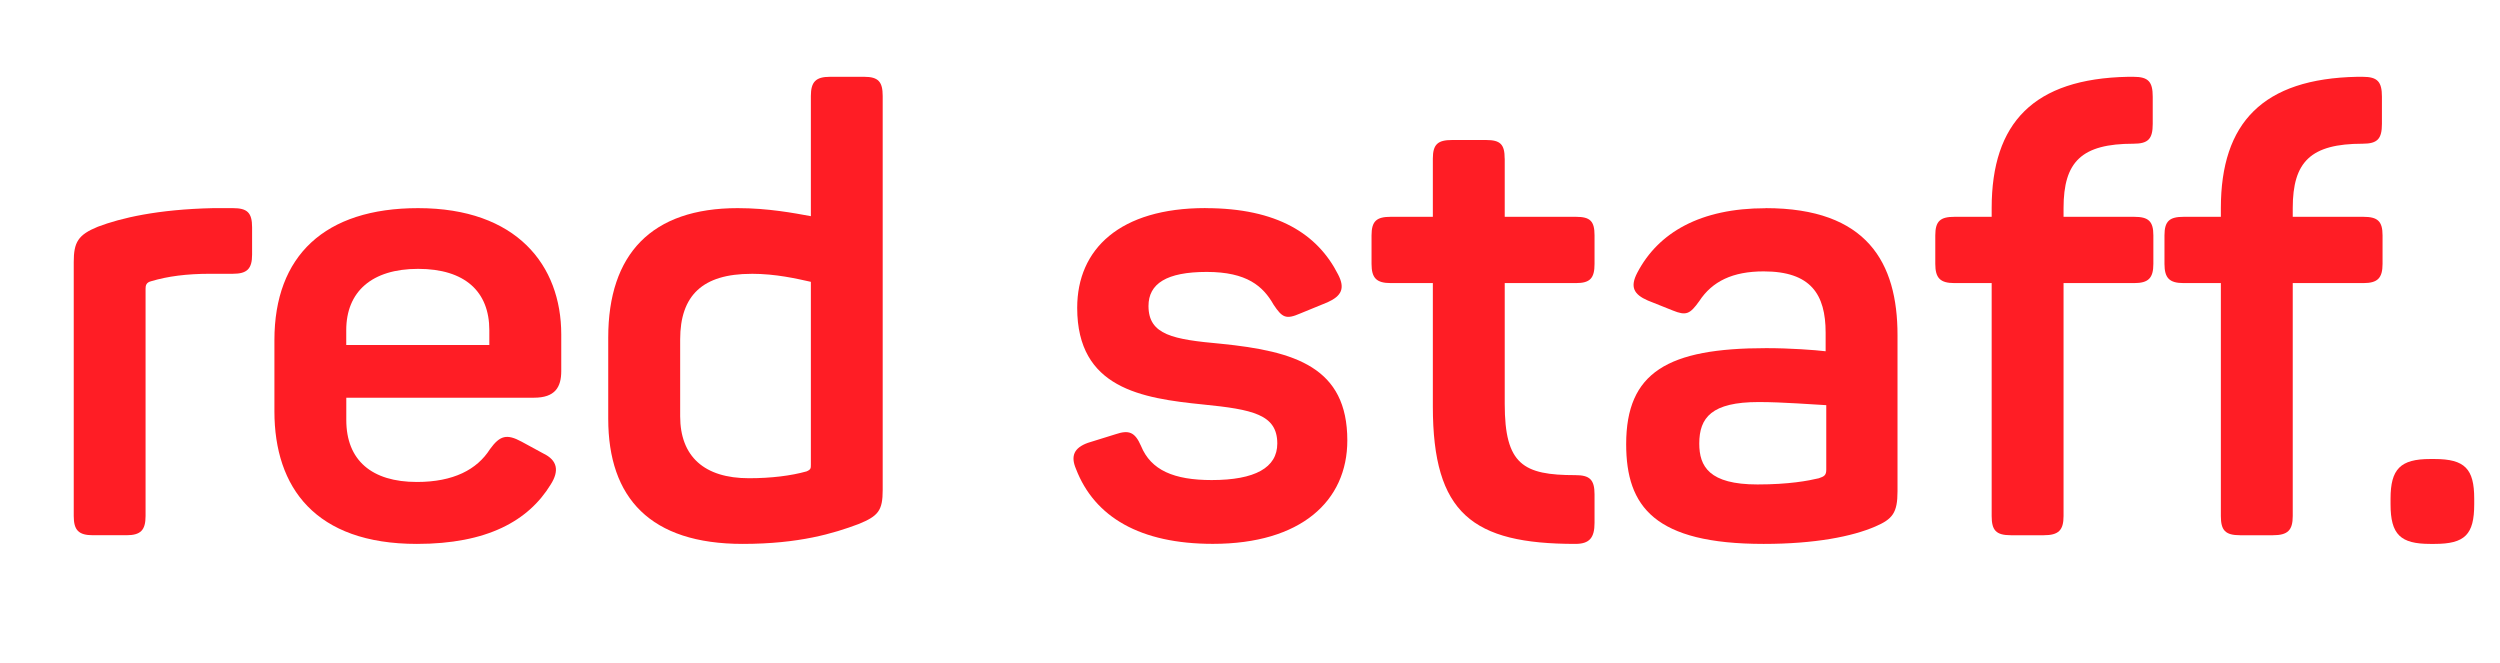
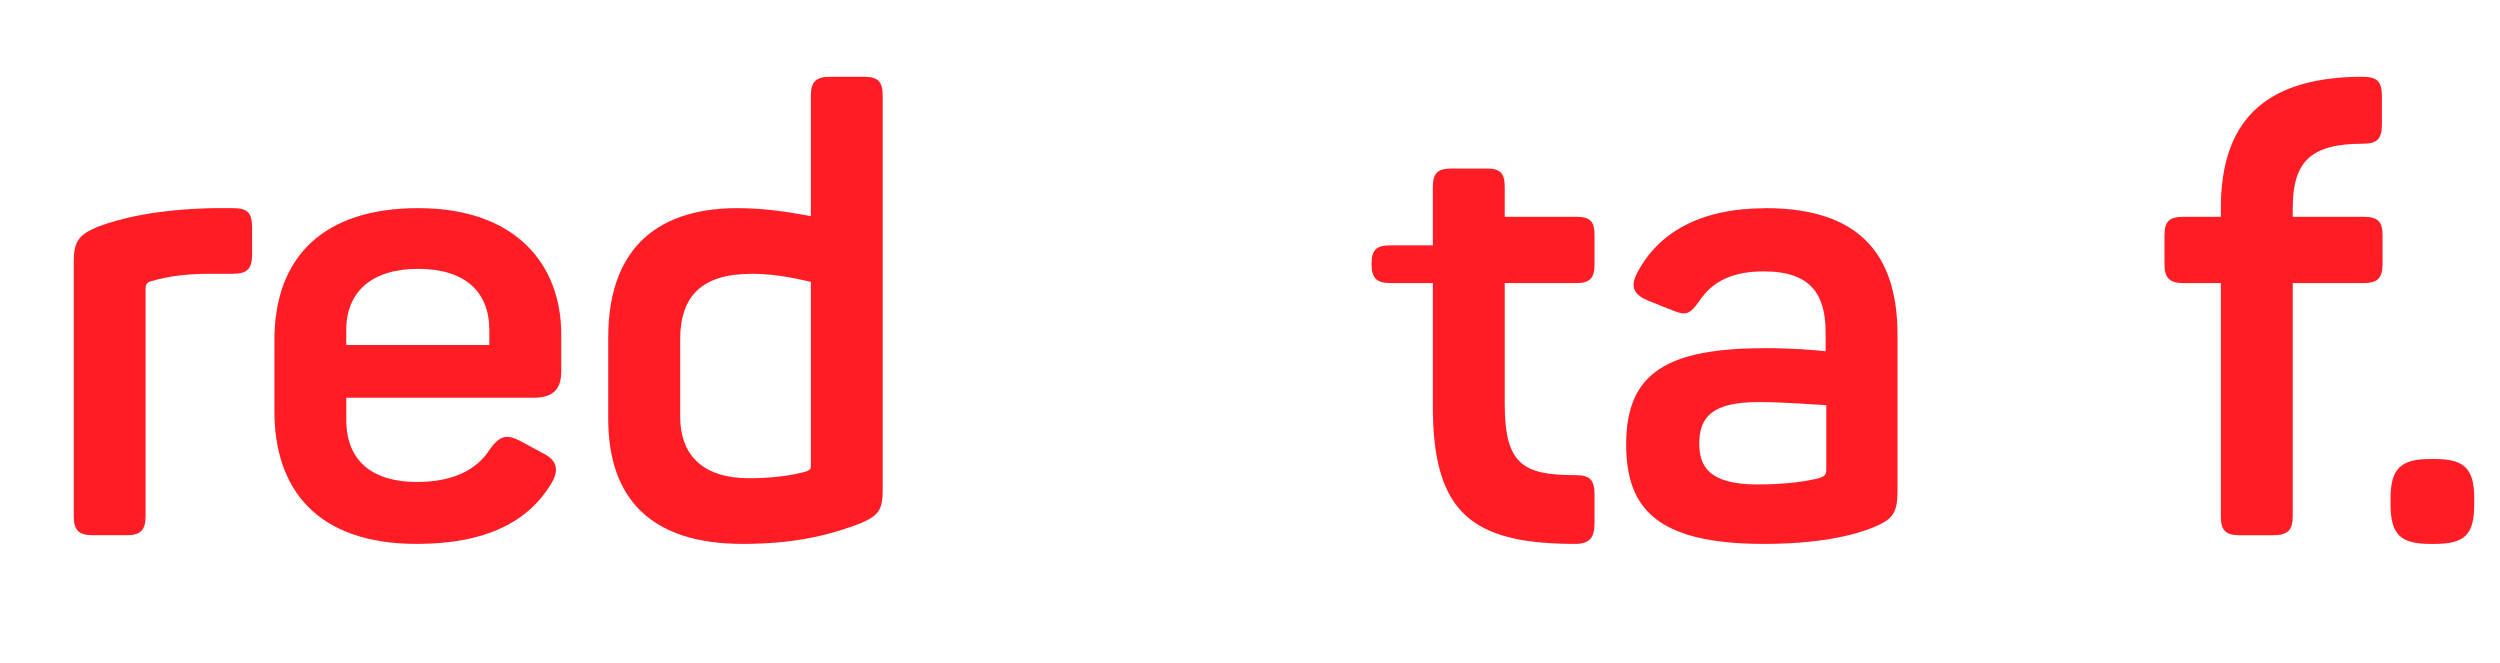
<svg xmlns="http://www.w3.org/2000/svg" id="Ebene_1" viewBox="0 0 513 136">
  <defs>
    <style>.cls-1{fill:#ff1d25;}</style>
  </defs>
  <path class="cls-1" d="M47.79,42.71c2.92,0,3.94.89,3.94,3.94v5.59c0,2.92-1.02,3.94-3.94,3.94h-4.58c-4.96,0-8.77.51-12.2,1.53-1.02.25-1.14.89-1.14,1.53v46.65c0,2.92-1.02,3.94-3.94,3.94h-6.86c-2.92,0-3.94-1.02-3.94-3.94v-52.12c0-4.07.89-5.59,4.96-7.25,4.7-1.78,12.2-3.56,23.64-3.81h4.07Z" />
  <path class="cls-1" d="M85.8,42.71c20.21,0,29.37,11.7,29.37,25.93v7.5c0,3.31-1.27,5.47-5.59,5.47h-38.52v4.58c0,8.26,5.21,12.71,14.49,12.71,7.5,0,12.33-2.54,15-6.74,2.03-2.8,3.43-3.18,6.48-1.53l4.45,2.42c2.92,1.4,3.31,3.56,1.53,6.36-4.58,7.5-13.09,12.2-27.46,12.2-20.85,0-29.24-11.57-29.24-27.2v-14.62c0-17.29,10.3-27.08,29.49-27.08ZM85.8,55.17c-9.53,0-14.75,4.7-14.75,12.58v3.05h29.36v-3.05c0-7.88-4.96-12.58-14.62-12.58Z" />
  <path class="cls-1" d="M151.39,42.71c6.23,0,11.57,1.02,15,1.65v-24.66c0-2.92,1.02-3.94,3.94-3.94h6.99c2.92,0,3.81,1.02,3.81,3.94v80.85c0,4.2-.89,5.34-4.96,6.99-5.08,1.91-12.2,4.07-23.77,4.07-18.94,0-27.59-9.41-27.59-25.68v-16.65c0-17.16,8.9-26.57,26.57-26.57ZM154.19,56.19c-10.04,0-14.62,4.45-14.62,13.47v15.76c0,8.26,4.96,12.71,14.11,12.71,4.58,0,8.64-.51,11.82-1.4.89-.38.89-.64.89-1.4v-37.5c-2.92-.64-7.12-1.65-12.2-1.65Z" />
-   <path class="cls-1" d="M247.37,42.71c14.75,0,23.01,5.34,27.2,13.6,1.53,2.92.64,4.45-2.16,5.72l-5.59,2.29c-2.92,1.27-3.69.89-5.47-1.78-2.16-3.81-5.47-6.74-13.73-6.74s-11.95,2.42-11.95,6.99c0,5.97,5.08,6.86,14.87,7.75,15.25,1.53,25.93,4.83,25.93,19.83,0,12.46-9.53,21.23-27.59,21.23-14.87,0-24.28-5.47-28.09-15.38-1.14-2.67-.38-4.32,2.42-5.34l5.72-1.78c2.67-.89,3.94-.51,5.21,2.42,2.03,4.96,6.74,6.99,14.49,6.99,8.9,0,13.47-2.54,13.47-7.5,0-5.98-5.08-6.99-15.25-8.01-12.58-1.27-25.81-3.31-25.81-19.83,0-12.08,8.77-20.47,26.31-20.47Z" />
-   <path class="cls-1" d="M308.77,32.54v11.95h14.62c2.92,0,3.81.89,3.81,3.81v5.85c0,2.92-.89,3.94-3.81,3.94h-14.62v24.79c0,12.46,3.81,14.62,14.49,14.62,2.92,0,3.94.89,3.94,3.94v5.85c0,3.05-1.02,4.32-3.94,4.32-21.1,0-29.24-6.23-29.24-28.22v-25.3h-8.64c-2.92,0-3.94-1.02-3.94-3.94v-5.85c0-2.92,1.02-3.81,3.94-3.81h8.64v-11.95c0-2.92,1.02-3.81,3.94-3.81h6.99c2.92,0,3.81.89,3.81,3.81Z" />
+   <path class="cls-1" d="M308.77,32.54v11.95h14.62c2.92,0,3.81.89,3.81,3.81v5.85c0,2.92-.89,3.94-3.81,3.94h-14.62v24.79c0,12.46,3.81,14.62,14.49,14.62,2.92,0,3.94.89,3.94,3.94v5.85c0,3.05-1.02,4.32-3.94,4.32-21.1,0-29.24-6.23-29.24-28.22v-25.3h-8.64c-2.92,0-3.94-1.02-3.94-3.94c0-2.92,1.02-3.81,3.94-3.81h8.64v-11.95c0-2.92,1.02-3.81,3.94-3.81h6.99c2.92,0,3.81.89,3.81,3.81Z" />
  <path class="cls-1" d="M362.29,42.71c20.85,0,27.08,11.19,27.08,26.06v32.03c0,4.45-1.02,5.72-4.58,7.25-4.7,2.03-12.33,3.56-22.88,3.56-22.37,0-28.22-7.63-28.22-20.47,0-14.75,8.52-19.7,28.73-19.7,4.96,0,10.04.38,12.2.64v-3.81c0-7.88-3.05-12.58-12.71-12.58-6.36,0-10.55,2.03-13.22,6.1-1.91,2.67-2.67,3.05-5.47,1.91l-5.08-2.03c-2.92-1.27-3.69-2.8-2.16-5.72,4.32-8.26,12.97-13.22,26.31-13.22ZM360.89,82.5c-9.66,0-12.2,3.18-12.2,8.52,0,4.7,2.03,8.39,11.95,8.39,6.48,0,10.42-.76,12.58-1.27,1.14-.38,1.53-.64,1.53-1.78v-13.22c-2.67-.13-8.9-.64-13.86-.64Z" />
-   <path class="cls-1" d="M441.74,19.83v5.59c0,3.05-.89,4.07-3.94,4.07-10.68,0-14.36,3.69-14.36,13.22v1.78h14.49c2.92,0,3.94.89,3.94,3.81v5.85c0,2.92-1.02,3.94-3.94,3.94h-14.49v47.8c0,2.92-1.02,3.94-4.07,3.94h-6.74c-3.05,0-3.94-1.02-3.94-3.94v-47.8h-7.63c-2.92,0-3.94-1.02-3.94-3.94v-5.85c0-2.92,1.02-3.81,3.94-3.81h7.63v-1.78c0-17.54,8.64-26.57,27.97-26.95h1.14c3.05,0,3.94,1.02,3.94,4.07Z" />
  <path class="cls-1" d="M488.77,19.83v5.59c0,3.05-.89,4.07-3.94,4.07-10.68,0-14.36,3.69-14.36,13.22v1.78h14.49c2.92,0,3.94.89,3.94,3.81v5.85c0,2.92-1.02,3.94-3.94,3.94h-14.49v47.8c0,2.92-1.02,3.94-4.07,3.94h-6.74c-3.05,0-3.94-1.02-3.94-3.94v-47.8h-7.63c-2.92,0-3.94-1.02-3.94-3.94v-5.85c0-2.92,1.02-3.81,3.94-3.81h7.63v-1.78c0-17.54,8.64-26.57,27.97-26.95h1.14c3.05,0,3.94,1.02,3.94,4.07Z" />
  <path class="cls-1" d="M507.71,102.33v1.14c0,6.23-1.91,8.14-8.14,8.14h-.89c-6.1,0-8.14-1.91-8.14-8.14v-1.14c0-6.1,2.03-8.14,8.14-8.14h.89c6.23,0,8.14,2.03,8.14,8.14Z" />
</svg>